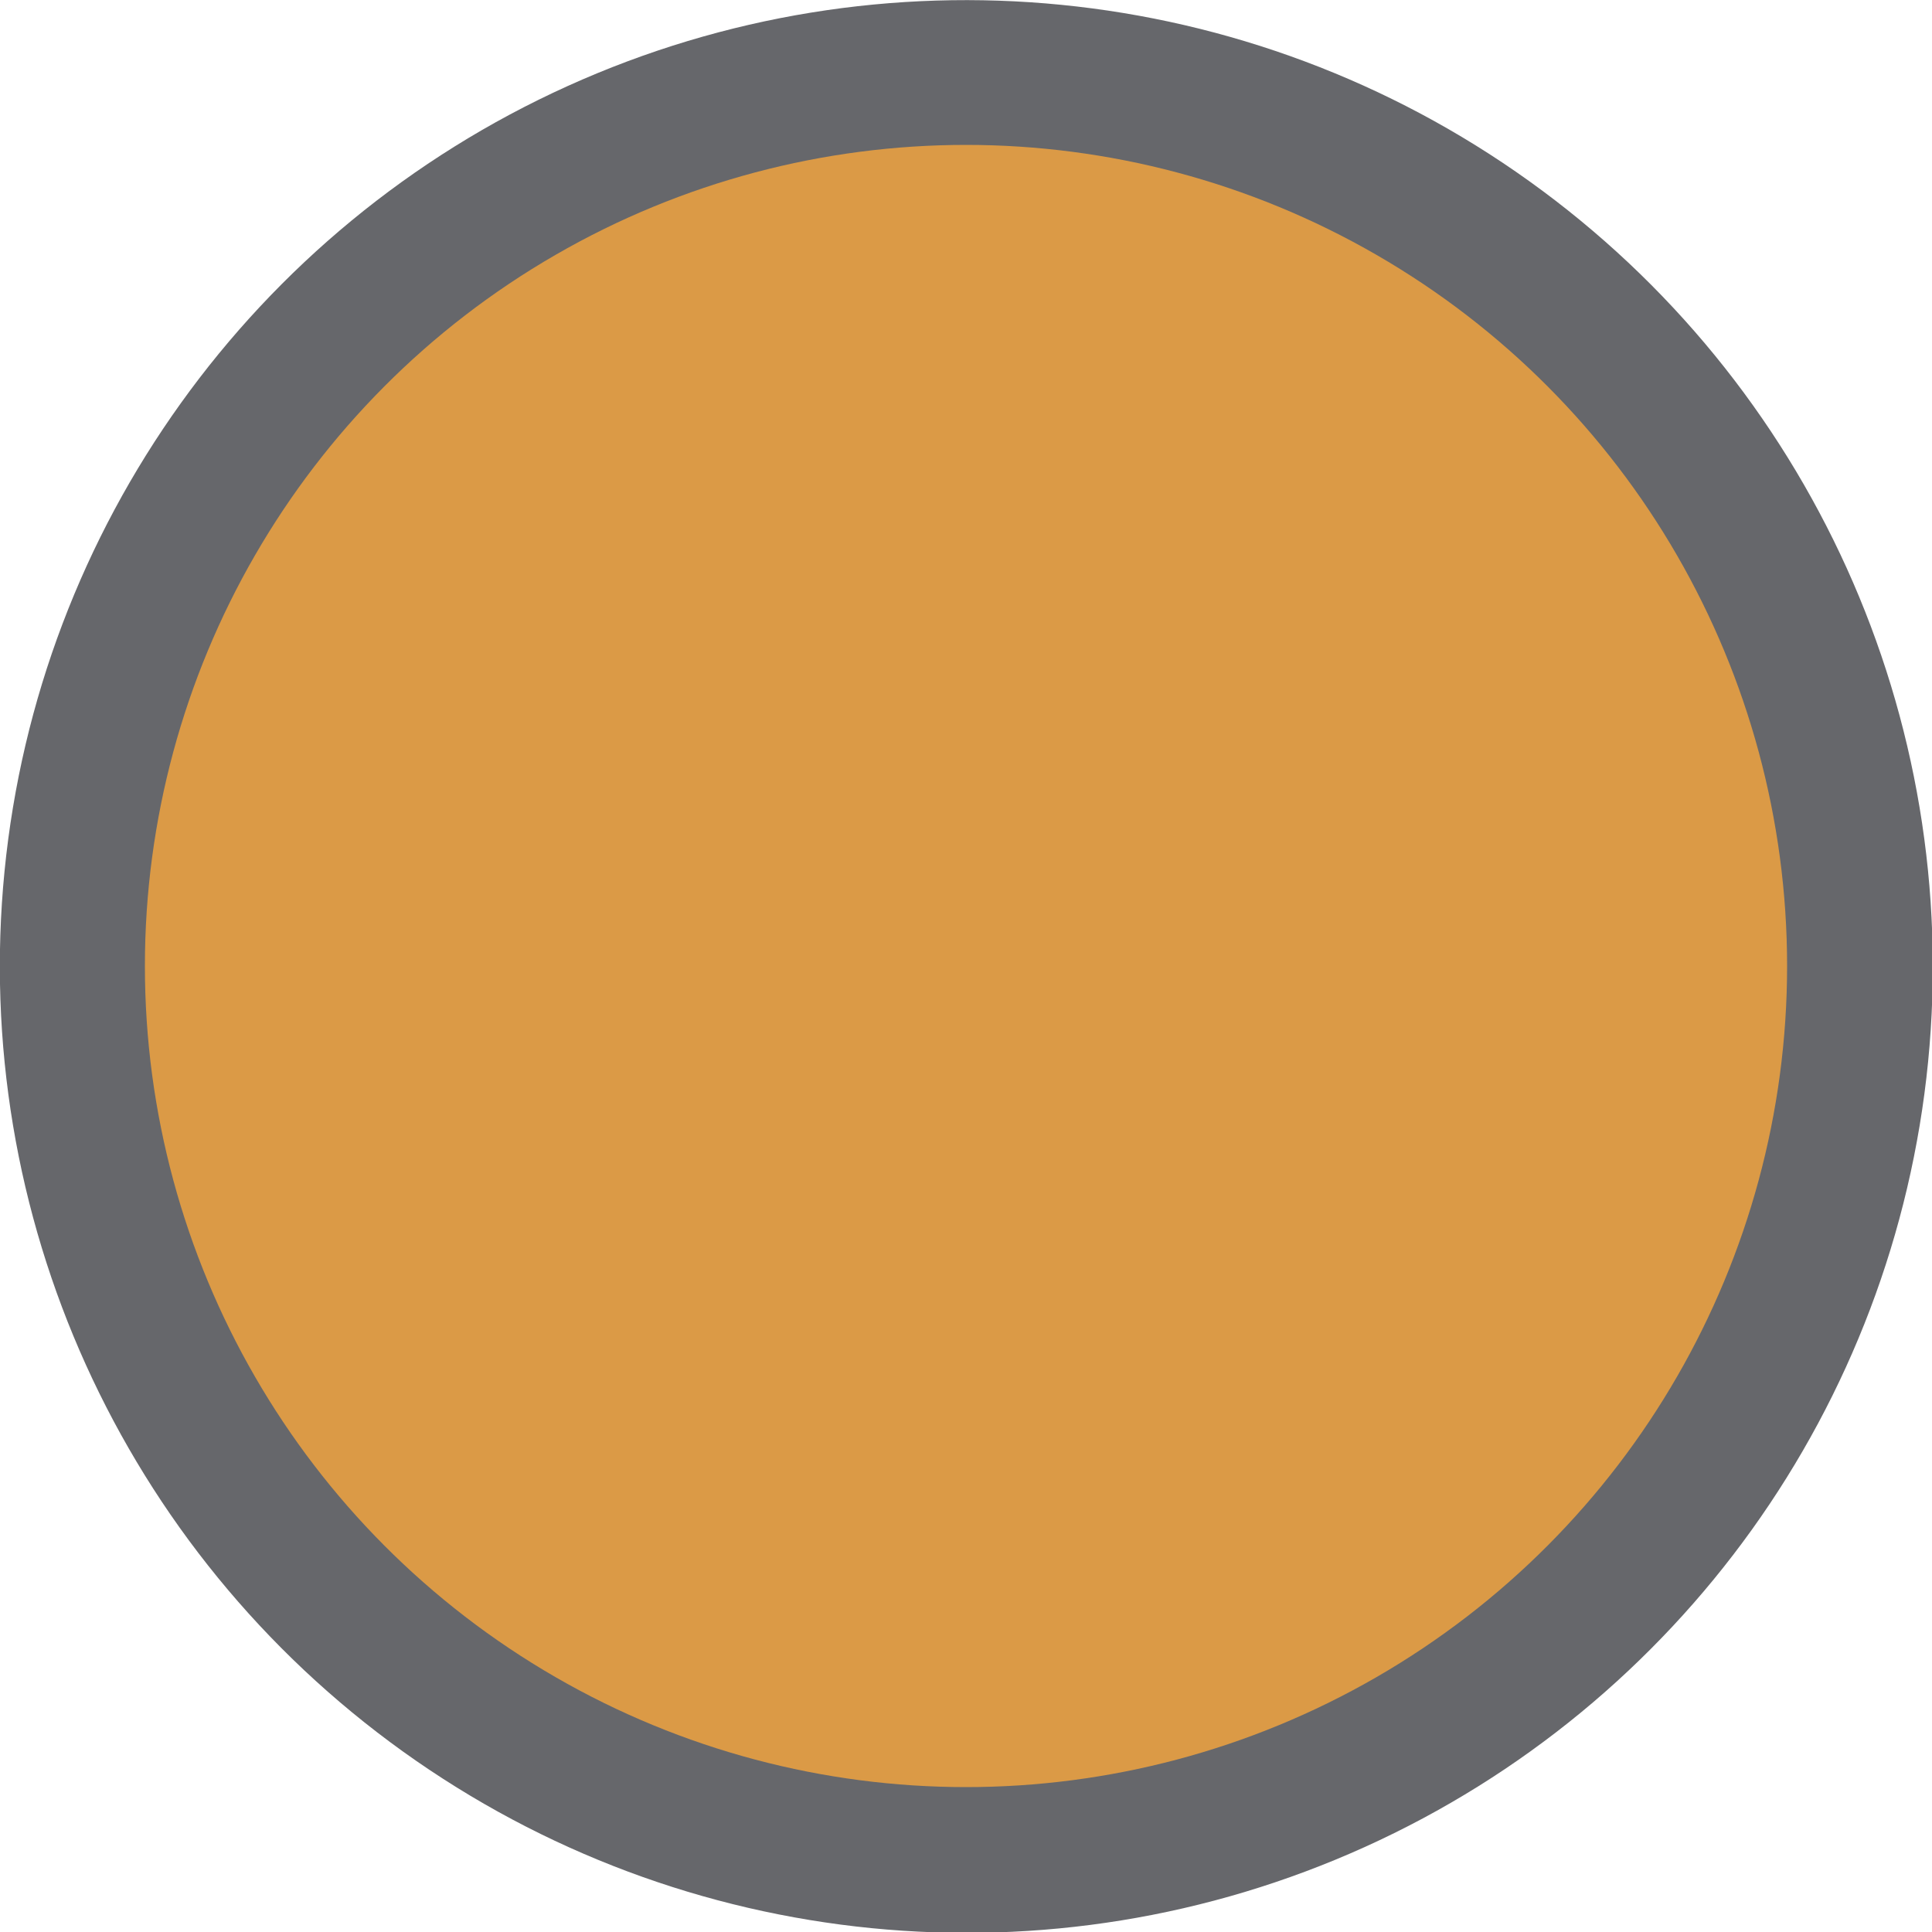
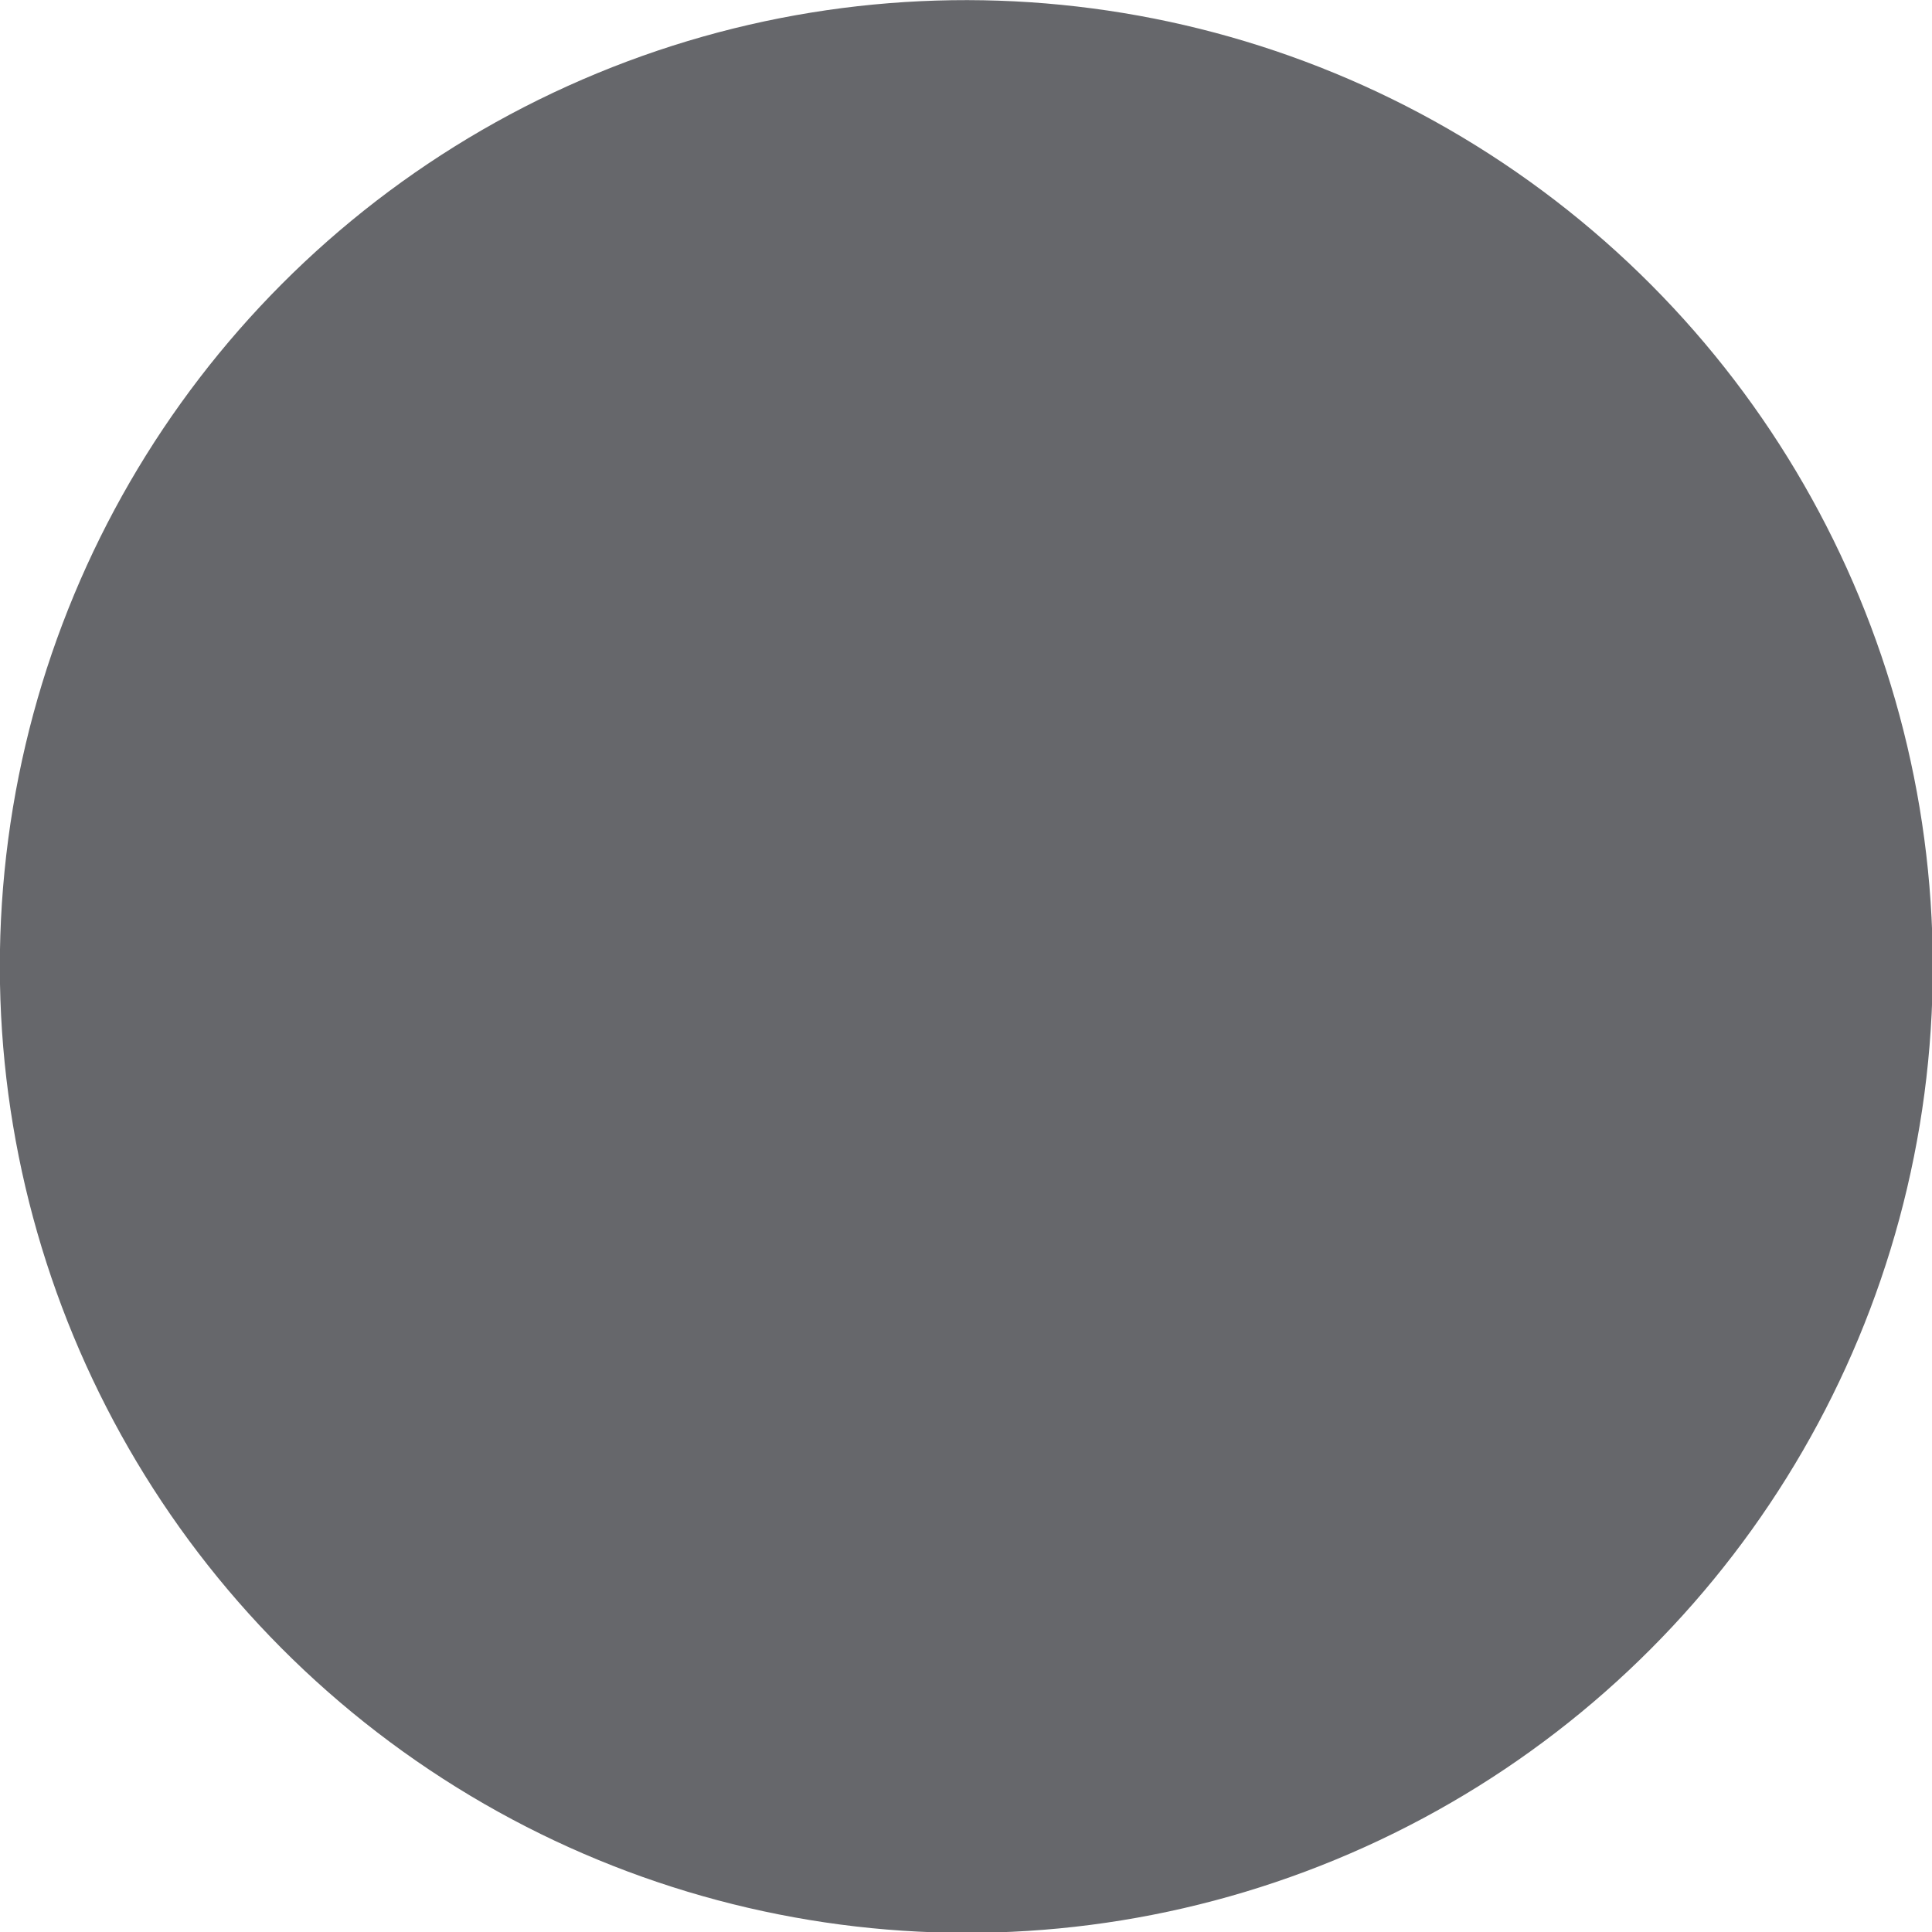
<svg xmlns="http://www.w3.org/2000/svg" xmlns:ns1="http://www.inkscape.org/namespaces/inkscape" xmlns:ns2="http://sodipodi.sourceforge.net/DTD/sodipodi-0.dtd" width="200mm" height="200mm" viewBox="0 0 200 200" version="1.1" id="svg107" ns1:version="1.1.2 (b8e25be833, 2022-02-05)" ns2:docname="Brun.svg">
  <ns2:namedview id="namedview109" pagecolor="#ffffff" bordercolor="#666666" borderopacity="1.0" ns1:pageshadow="2" ns1:pageopacity="0.0" ns1:pagecheckerboard="0" ns1:document-units="mm" showgrid="false" ns1:zoom="1" ns1:cx="272.5" ns1:cy="291" ns1:window-width="1920" ns1:window-height="1017" ns1:window-x="-8" ns1:window-y="-8" ns1:window-maximized="1" ns1:current-layer="layer1" />
  <defs id="defs104" />
  <g ns1:label="Calque 1" ns1:groupmode="layer" id="layer1">
    <ellipse style="fill:#66676b;fill-opacity:1;fill-rule:evenodd;stroke-width:0.384" id="path133" cx="23.002" cy="-139.536" rx="99.983" ry="100.017" transform="matrix(-0.583,0.813,-0.813,-0.583,0,0)" />
-     <circle style="fill:#db9a46;fill-opacity:1;stroke-width:0.296" id="path1395" cx="100" cy="100" r="85" />
  </g>
</svg>